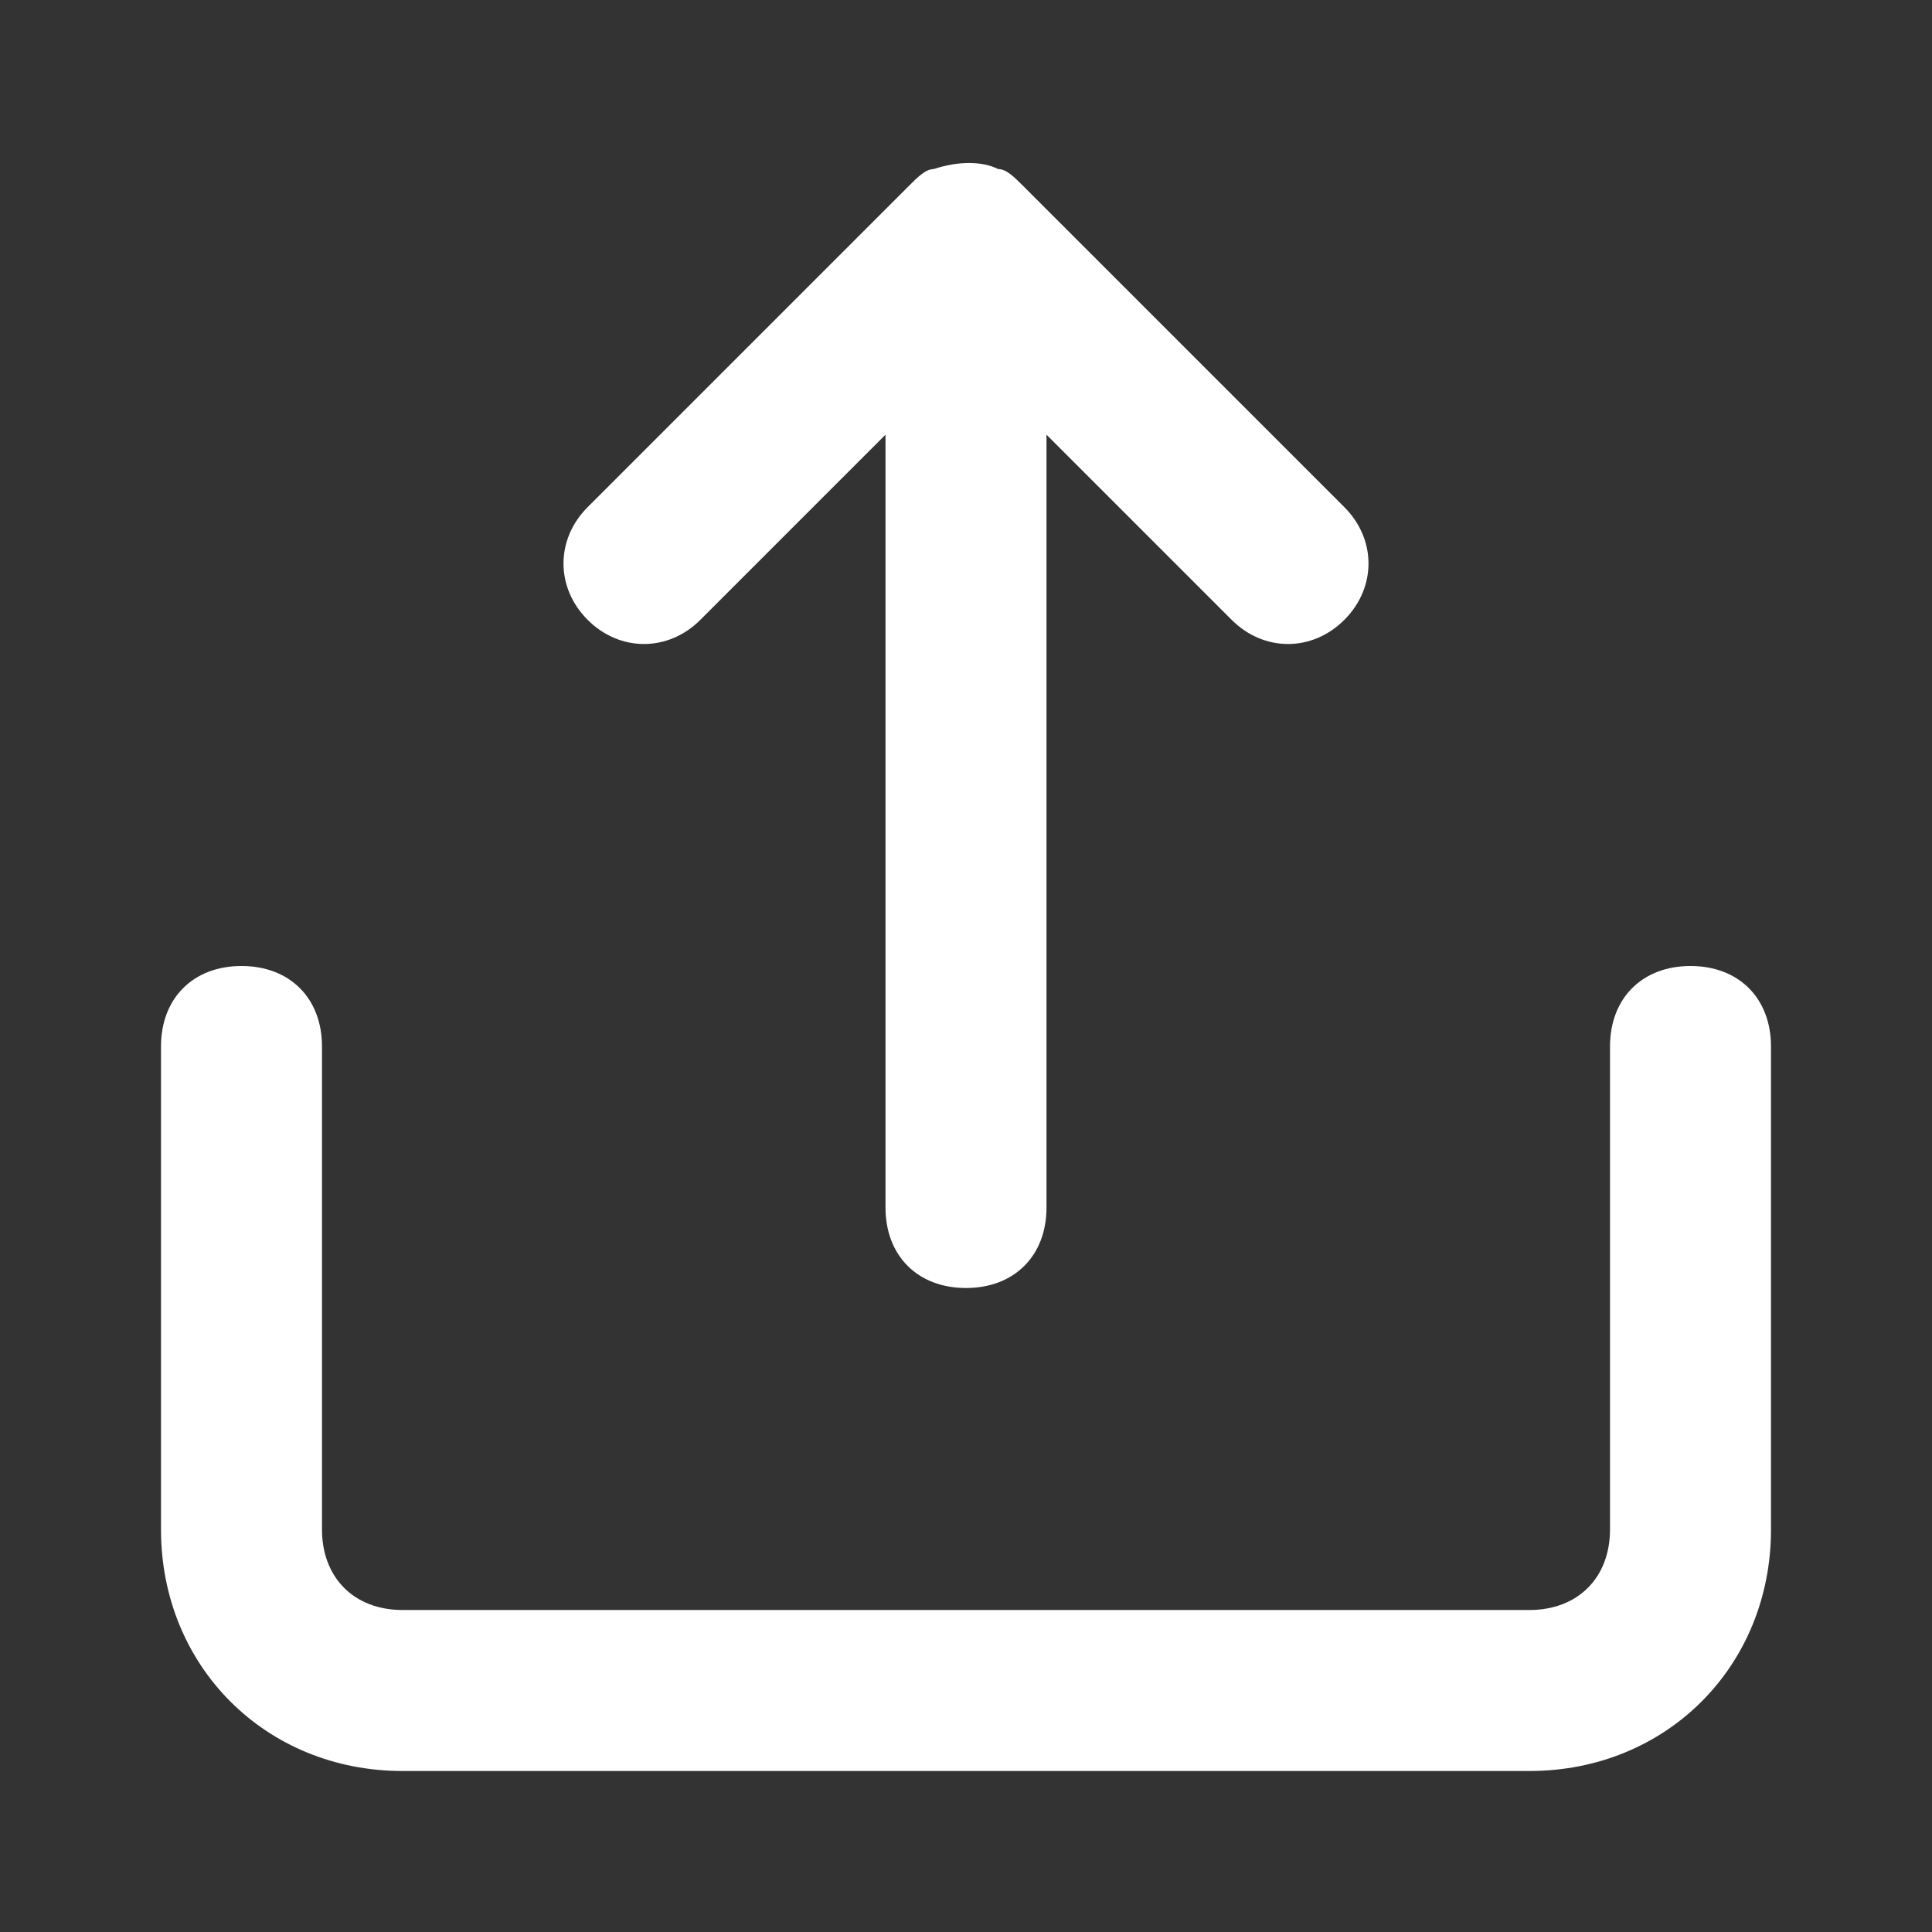
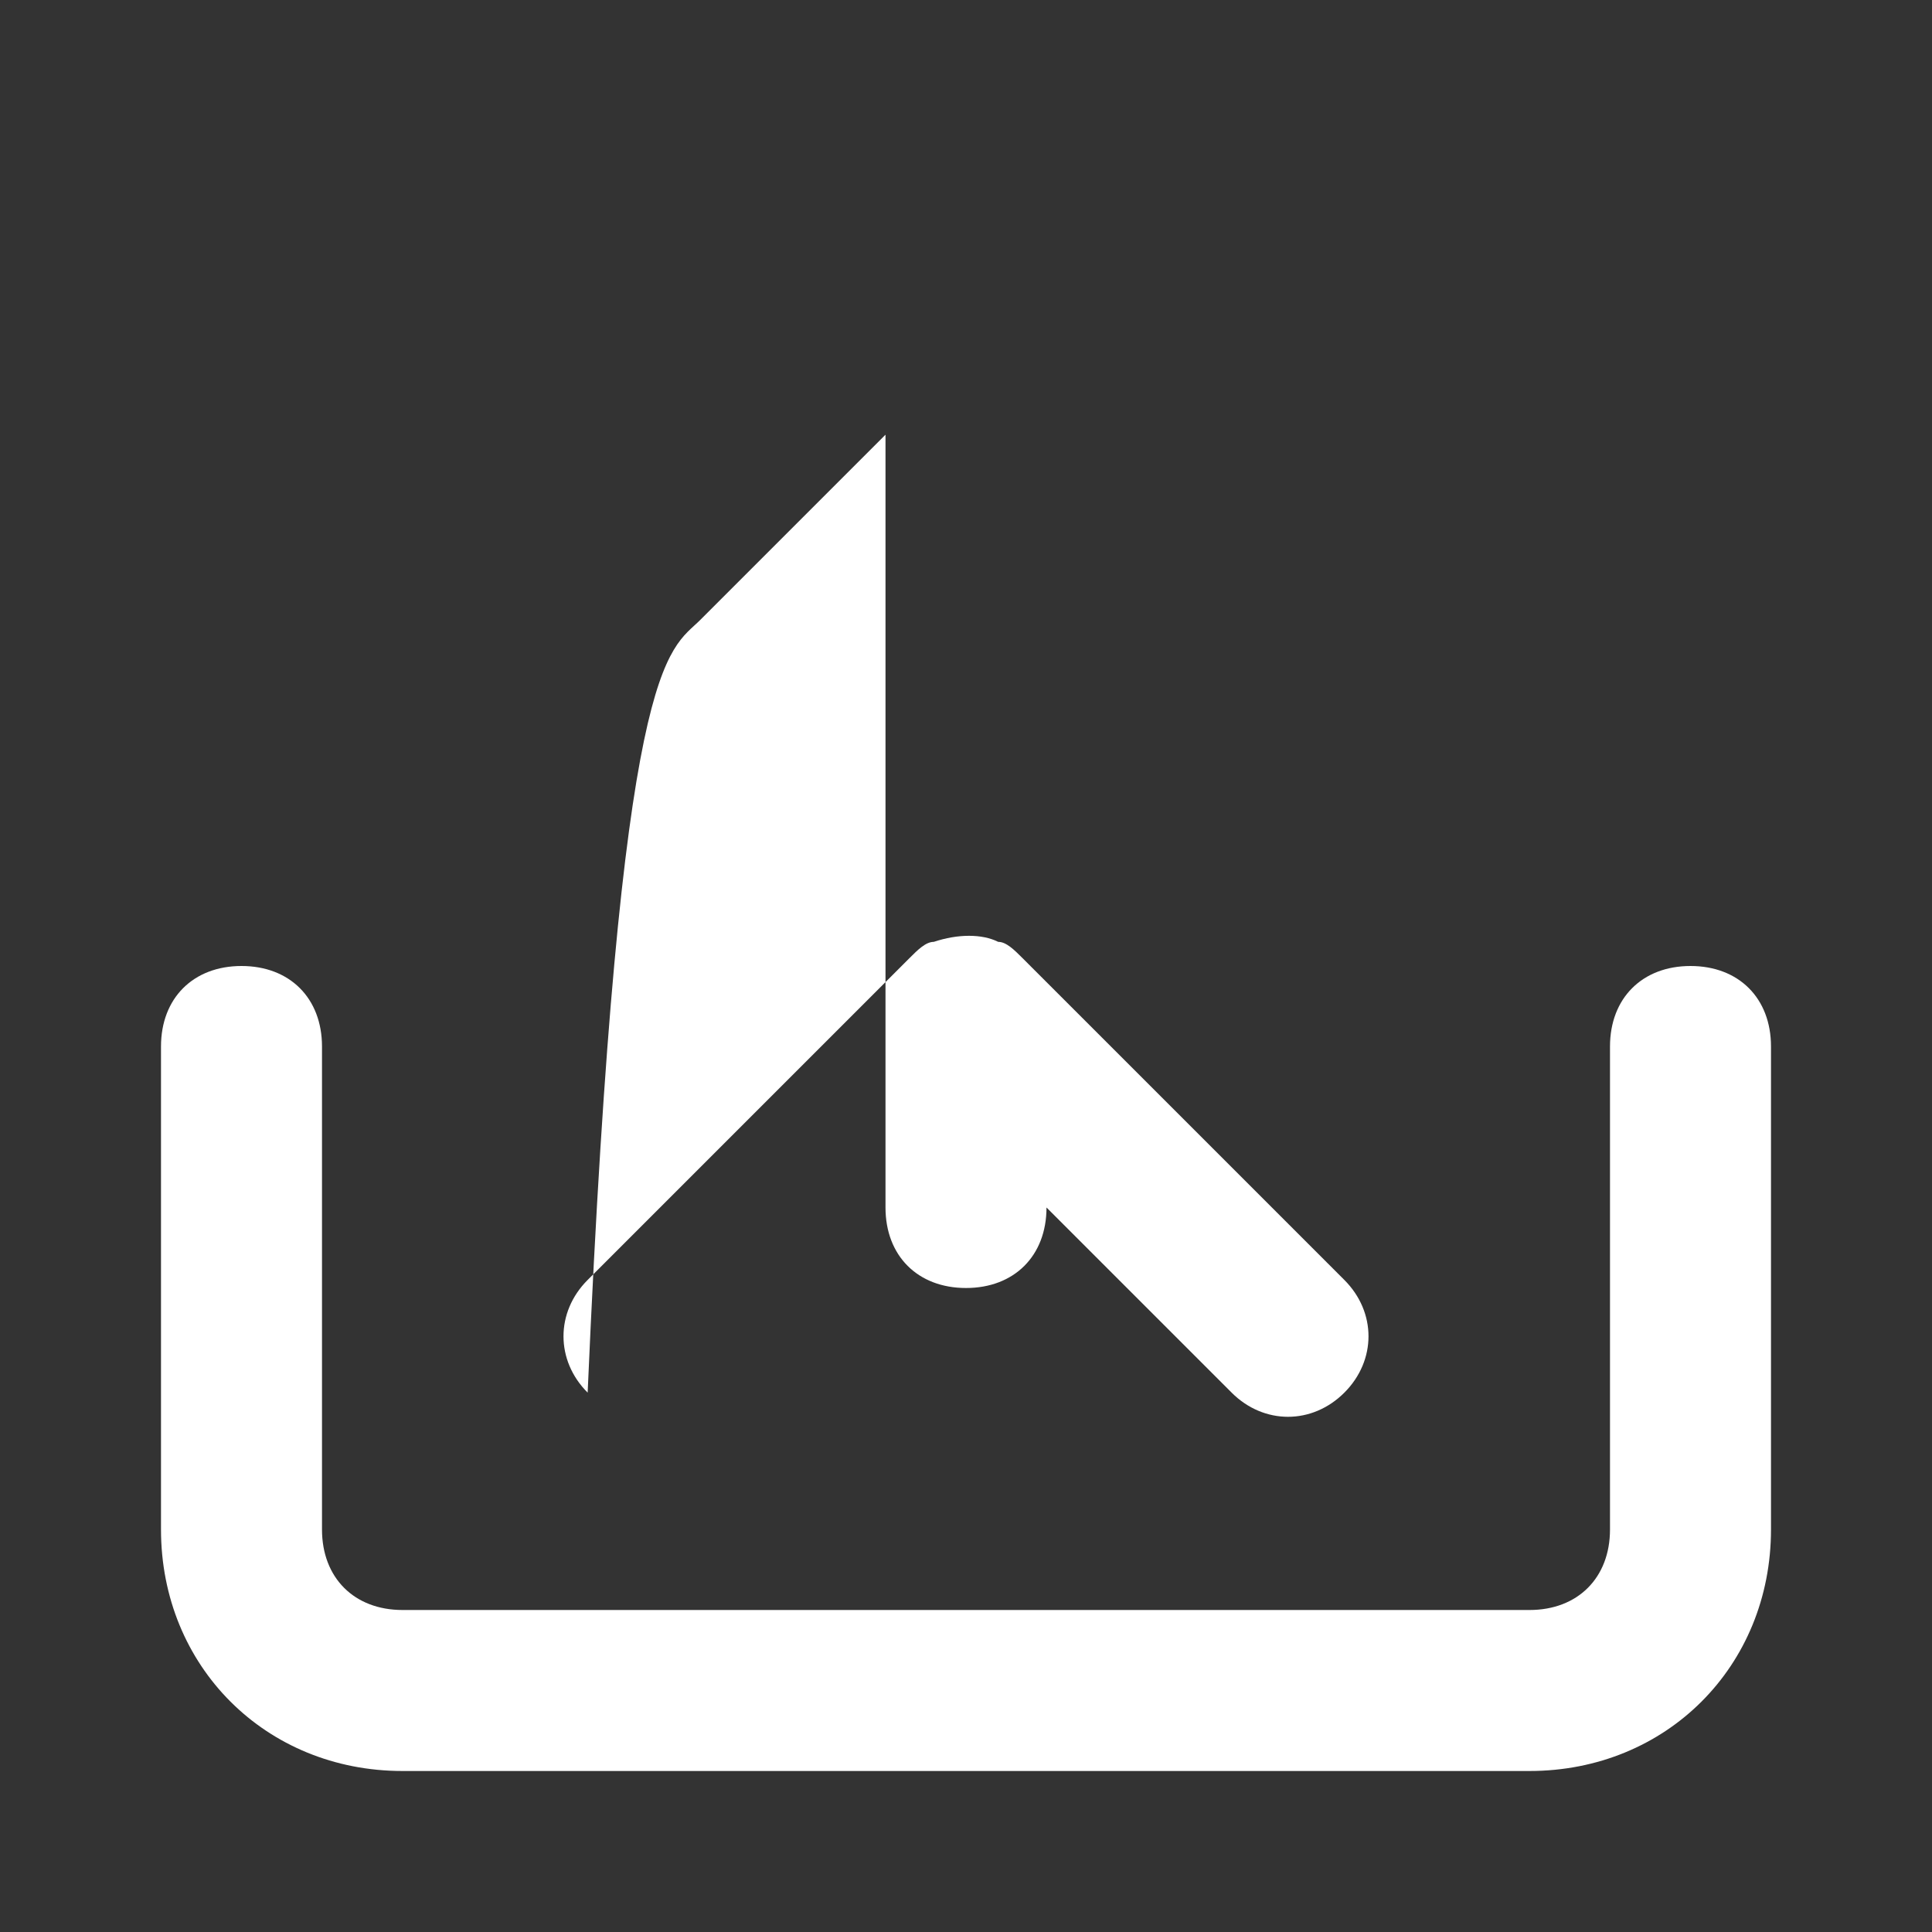
<svg xmlns="http://www.w3.org/2000/svg" enable-background="new 0 0 24 24" viewBox="0 0 24 24" id="Share">
  <rect x="0" y="0" width="24" height="24" fill="#333333" stroke="none" />
-   <path d="M21,12c-0.6,0-1,0.4-1,1v6c0,0.6-0.4,1-1,1H5c-0.6,0-1-0.4-1-1v-6c0-0.6-0.4-1-1-1s-1,0.4-1,1v6c0,1.7,1.3,3,3,3h14  c1.7,0,3-1.3,3-3v-6C22,12.4,21.6,12,21,12z M8.7,7.7L11,5.4V15c0,0.6,0.4,1,1,1s1-0.4,1-1V5.4l2.3,2.3c0.4,0.4,1,0.4,1.4,0  c0,0,0,0,0,0c0.4-0.4,0.4-1,0-1.4c0,0,0,0,0,0l-4-4c-0.1-0.1-0.2-0.2-0.3-0.2c-0.2-0.1-0.5-0.1-0.8,0c-0.1,0-0.2,0.1-0.3,0.2l-4,4  c-0.4,0.4-0.4,1,0,1.4C7.7,8.1,8.3,8.1,8.7,7.7z" fill="#ffffff" class="color000000 svgShape" />
+   <path d="M21,12c-0.6,0-1,0.4-1,1v6c0,0.6-0.4,1-1,1H5c-0.6,0-1-0.4-1-1v-6c0-0.6-0.4-1-1-1s-1,0.4-1,1v6c0,1.7,1.3,3,3,3h14  c1.7,0,3-1.3,3-3v-6C22,12.4,21.6,12,21,12z M8.7,7.7L11,5.4V15c0,0.6,0.4,1,1,1s1-0.4,1-1l2.3,2.3c0.4,0.4,1,0.4,1.4,0  c0,0,0,0,0,0c0.4-0.4,0.4-1,0-1.4c0,0,0,0,0,0l-4-4c-0.1-0.1-0.2-0.2-0.3-0.2c-0.2-0.1-0.5-0.1-0.8,0c-0.1,0-0.2,0.1-0.3,0.2l-4,4  c-0.4,0.4-0.4,1,0,1.4C7.7,8.1,8.3,8.1,8.7,7.7z" fill="#ffffff" class="color000000 svgShape" />
</svg>